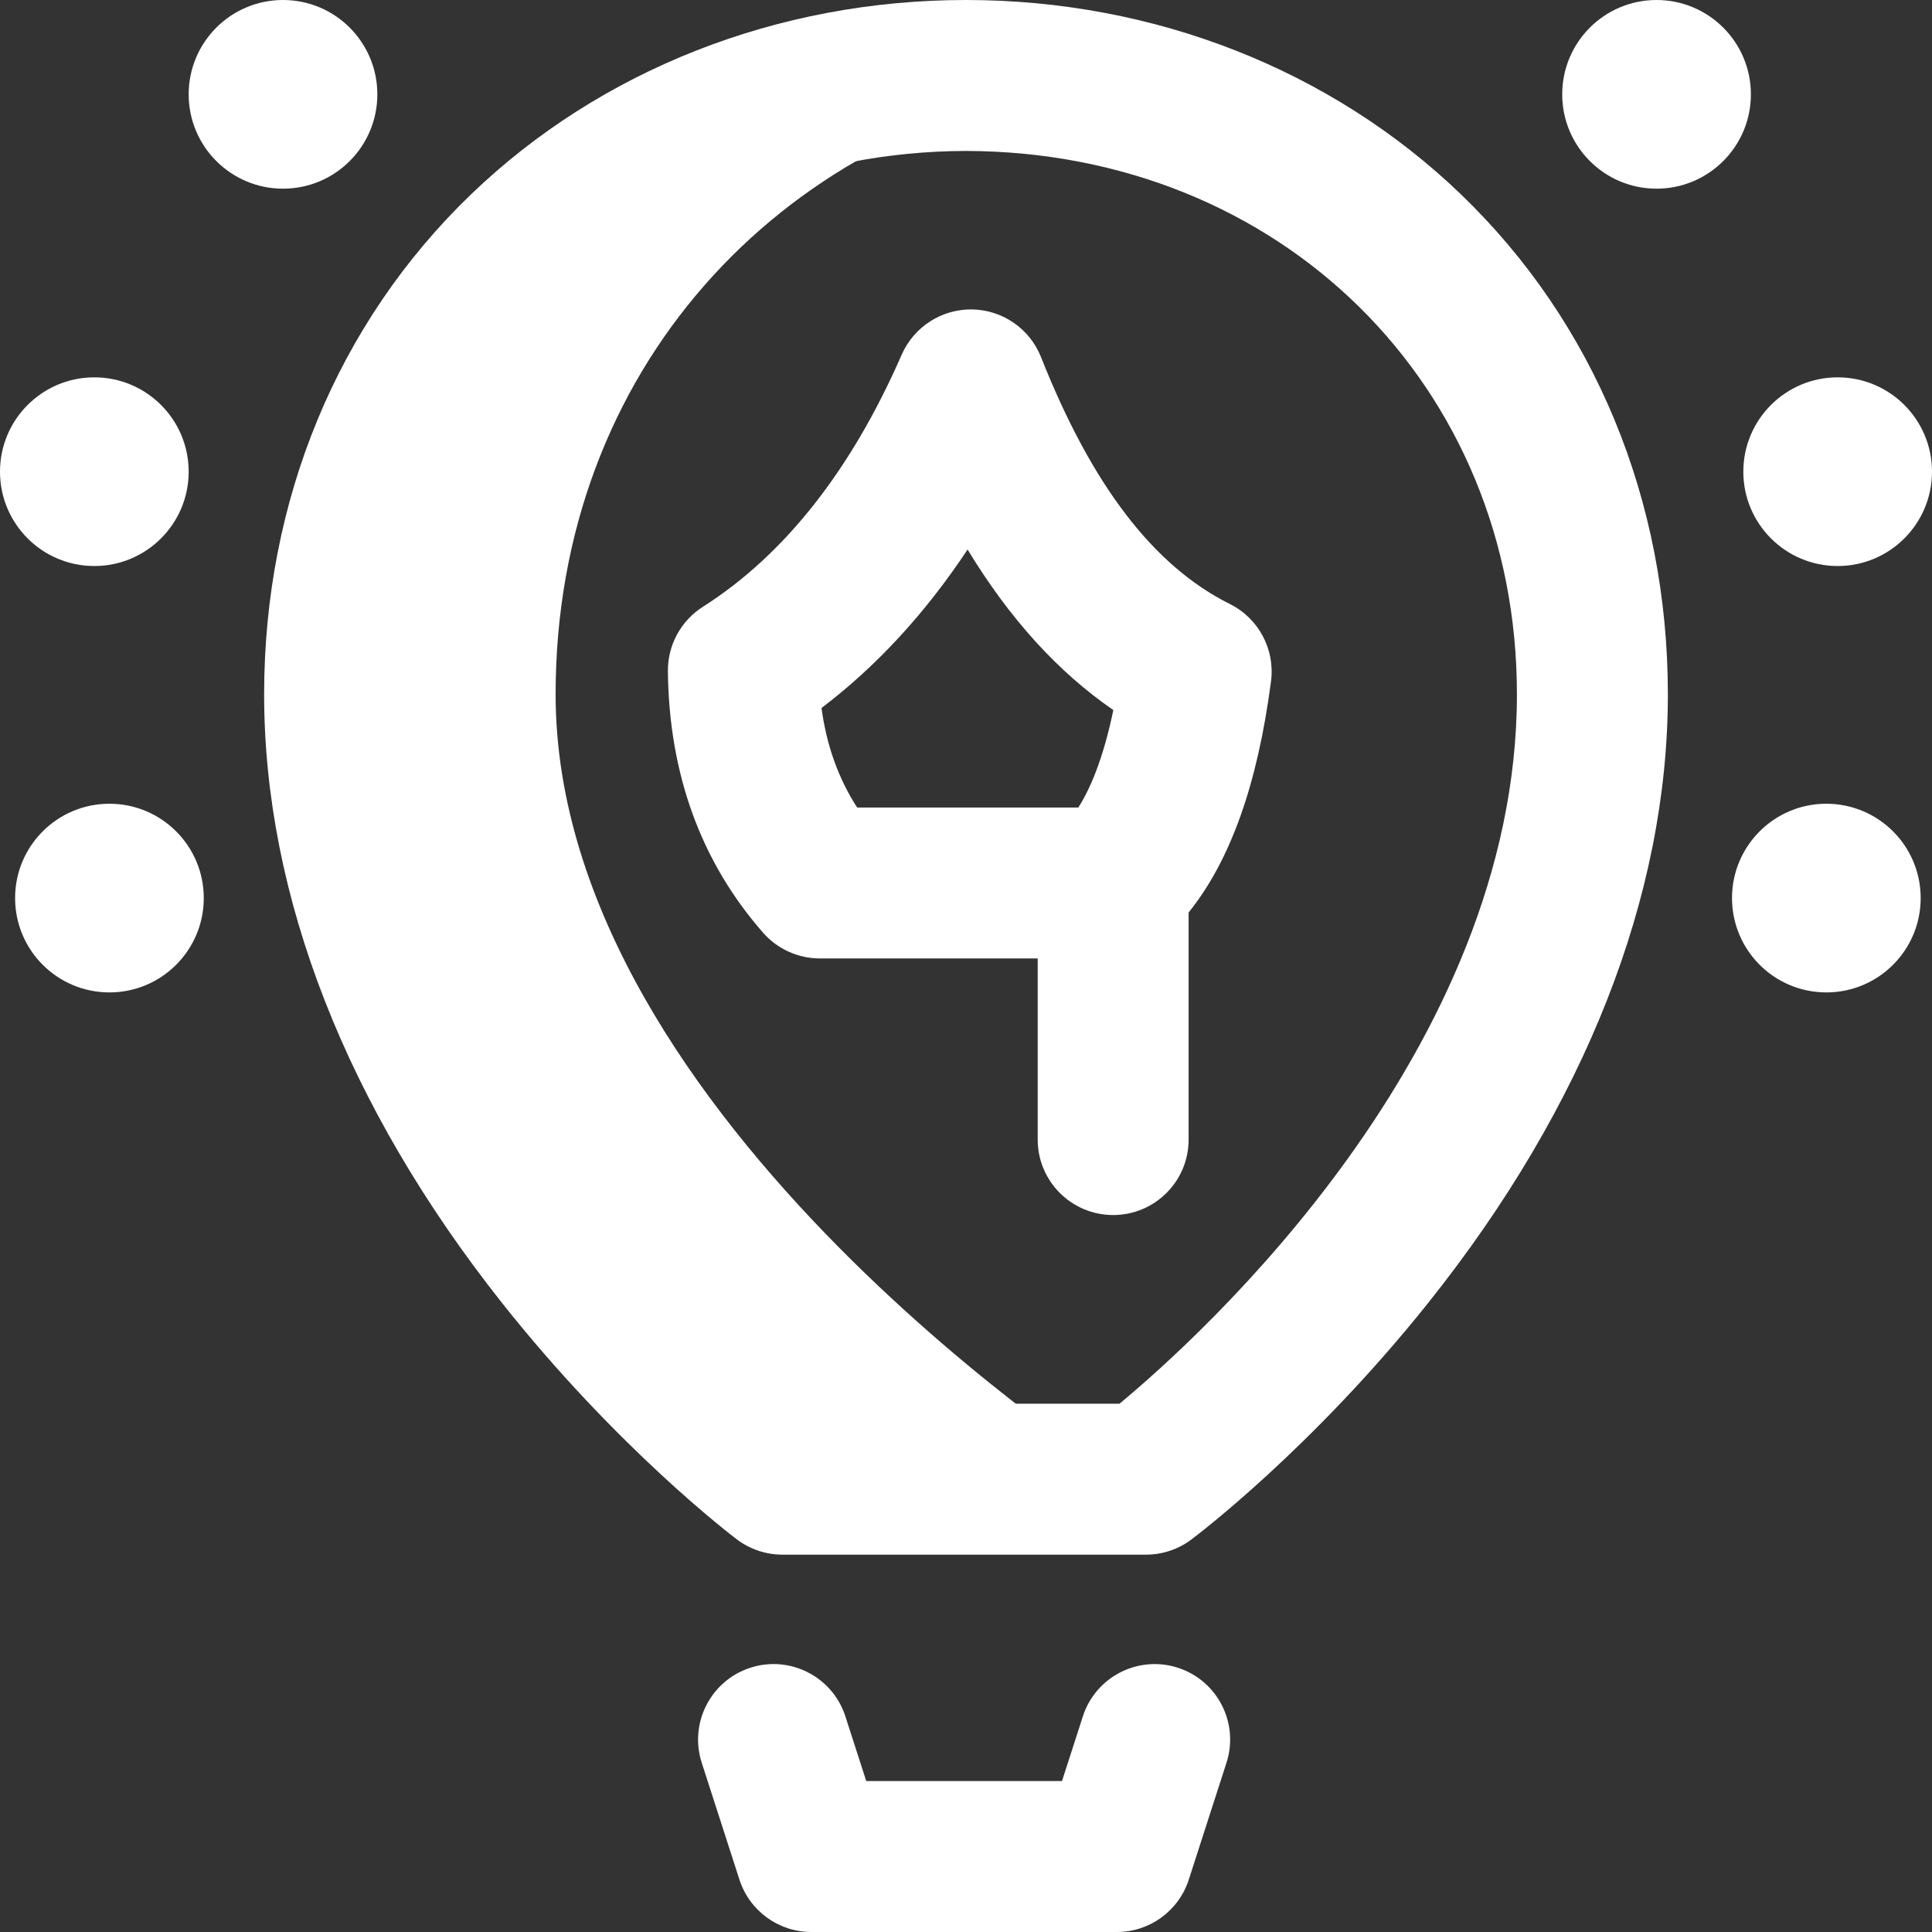
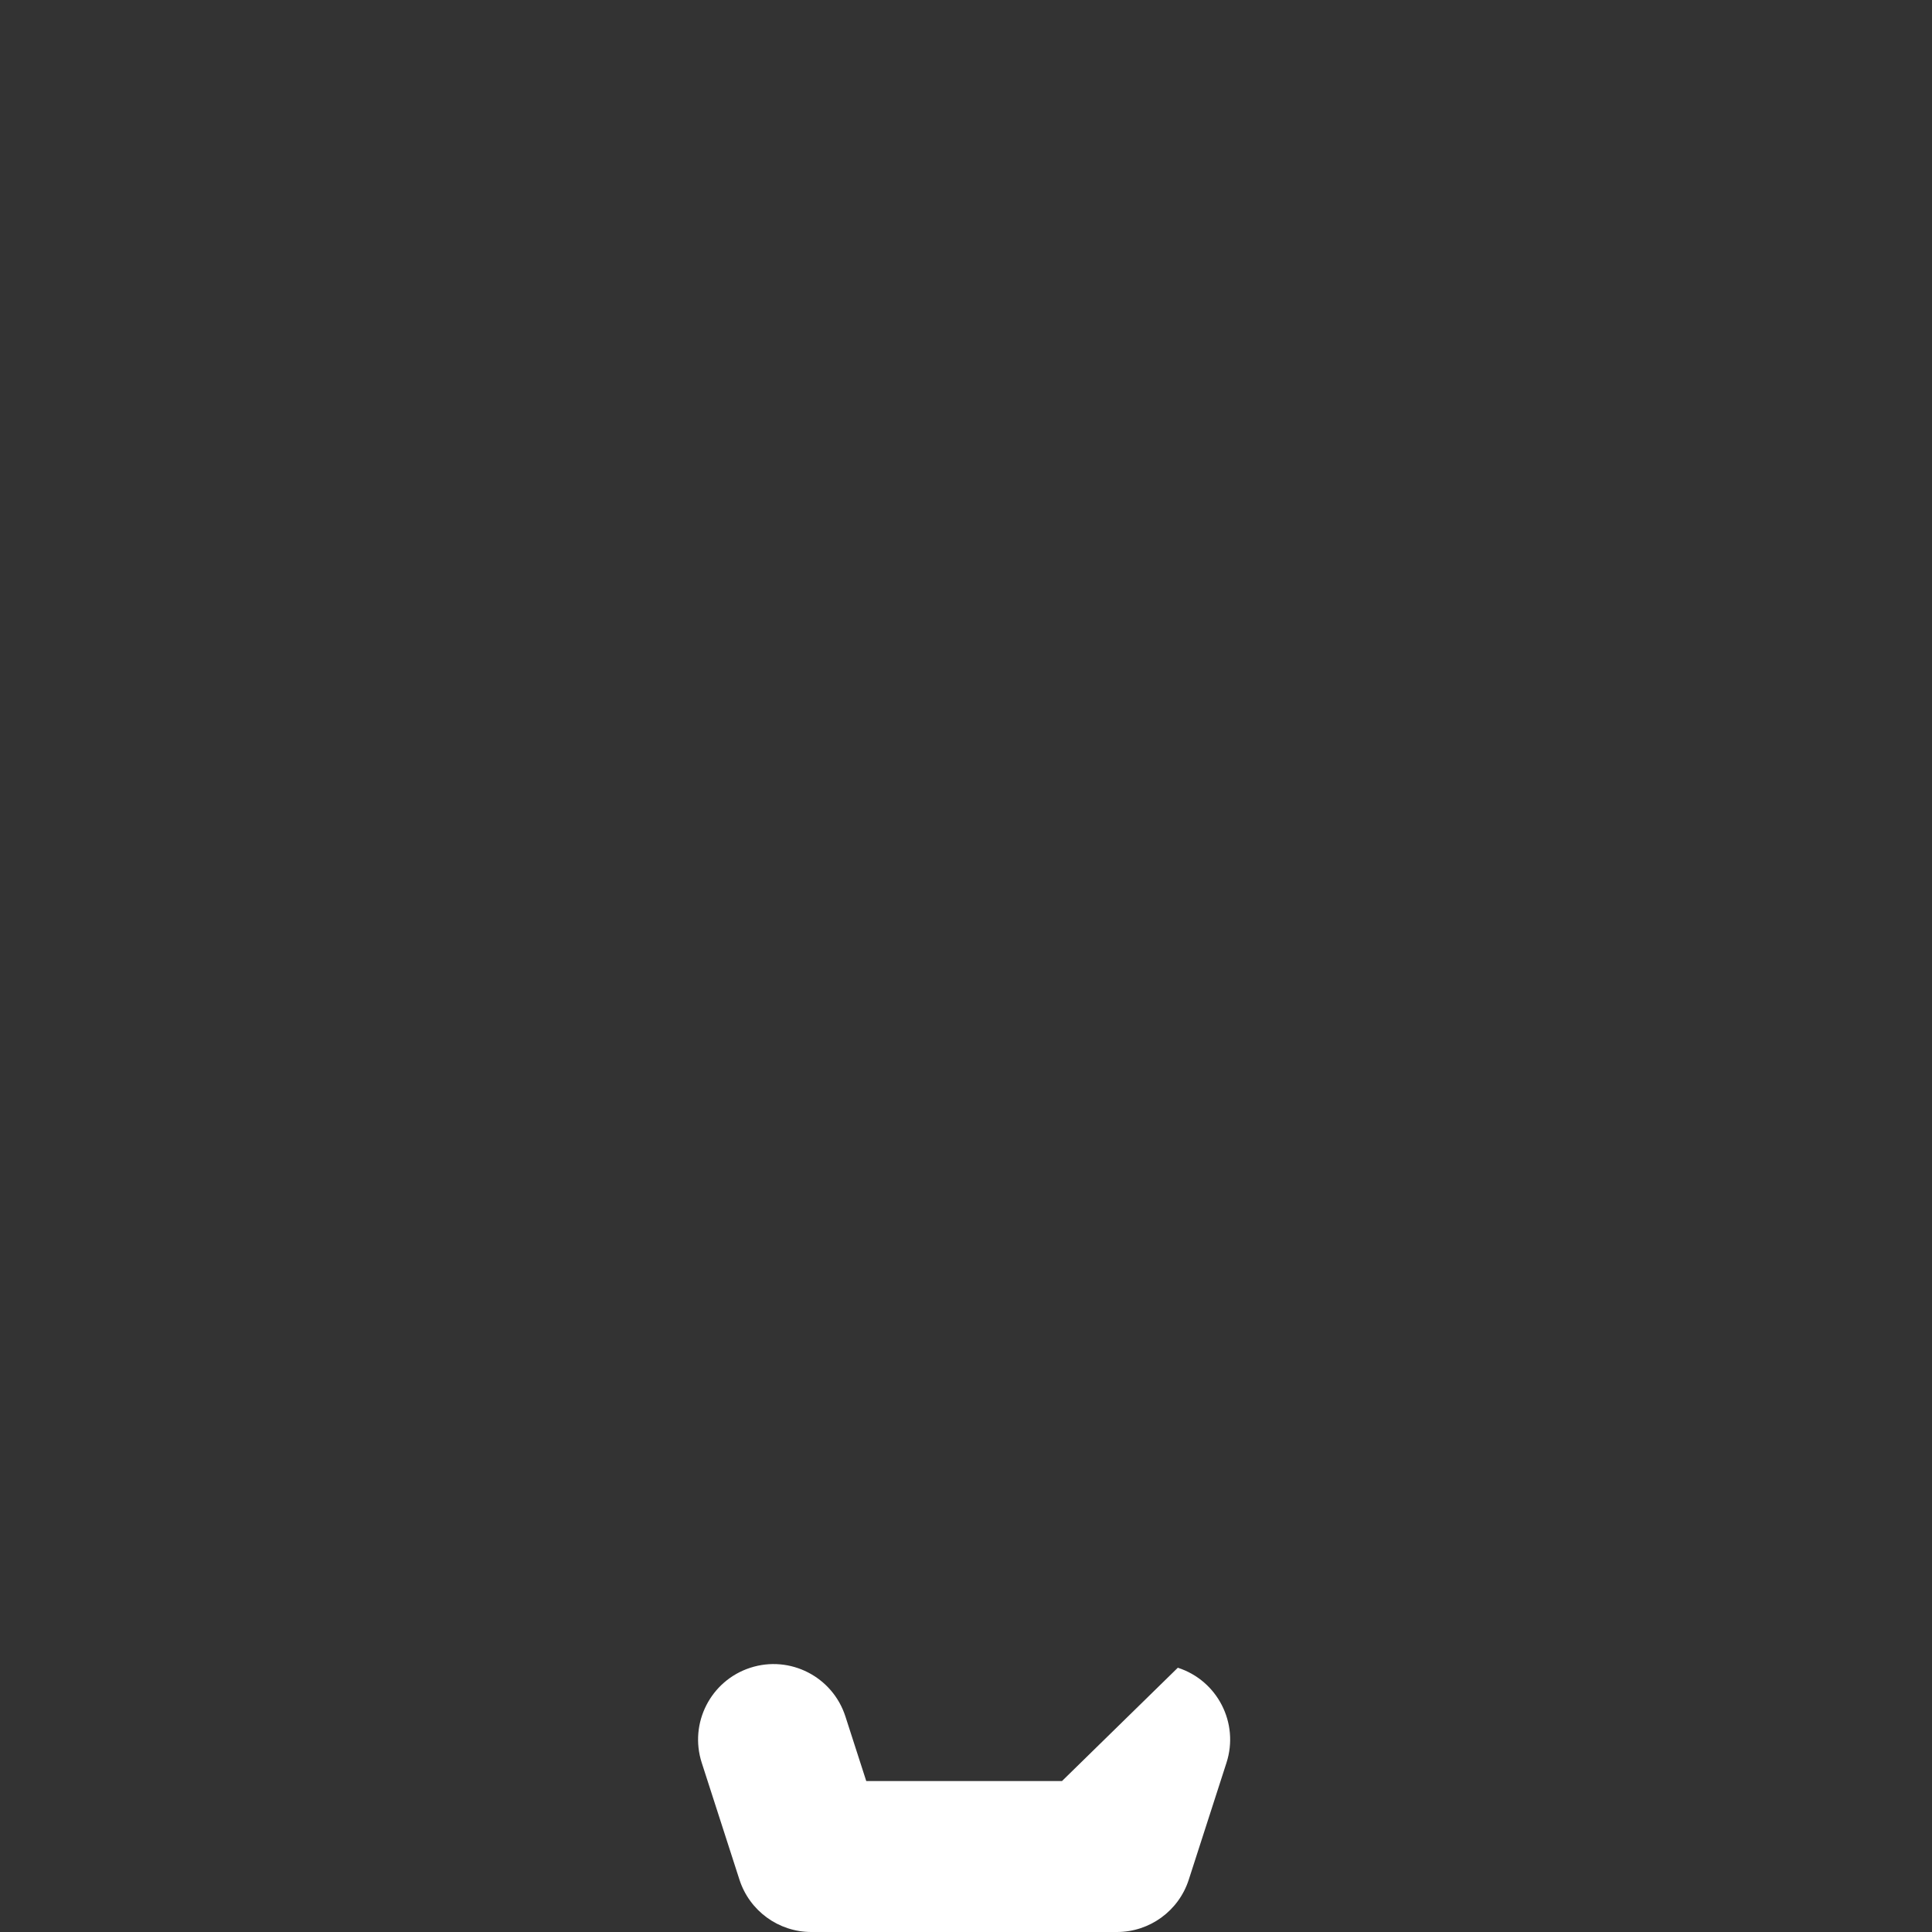
<svg xmlns="http://www.w3.org/2000/svg" width="70" height="70" viewBox="0 0 70 70" fill="none">
  <rect x="0" y="0" width="70" height="70" fill="#333333" stroke="none" />
-   <path d="M20.131 25.156C20.131 13.403 28.239 4.777 38.913 3.052C37.642 2.846 36.334 2.738 35 2.734C22.46 2.766 12.305 12.003 12.305 25.156C12.305 41.494 28.348 53.594 28.348 53.594H40.605C40.605 53.594 20.131 40.605 20.131 25.156Z" fill="white" />
-   <path d="M42.675 60.425C41.238 59.962 39.697 60.751 39.234 62.188L38.478 64.531H31.386L30.63 62.188C30.166 60.751 28.625 59.961 27.188 60.425C25.751 60.889 24.962 62.43 25.425 63.867L26.792 68.105C27.157 69.234 28.208 70 29.395 70H40.469C41.655 70 42.707 69.234 43.071 68.105L44.438 63.867C44.902 62.43 44.112 60.889 42.675 60.425Z" fill="white" />
-   <path d="M52.924 7.033C48.248 2.539 41.836 0 35 0C28.164 0 21.752 2.539 17.076 7.033C12.236 11.685 9.57 18.121 9.57 25.156C9.57 32.459 12.548 40.081 18.182 47.199C22.363 52.48 26.526 55.645 26.701 55.777C27.176 56.135 27.754 56.328 28.348 56.328H41.522C42.112 56.328 42.687 56.137 43.16 55.783C43.336 55.651 47.532 52.488 51.746 47.207C57.427 40.088 60.43 32.463 60.43 25.156C60.43 18.121 57.764 11.685 52.924 7.033V7.033ZM40.562 50.859H29.314C26.385 48.405 15.039 38.065 15.039 25.156C15.039 13.954 23.615 5.501 35 5.469C46.385 5.501 54.961 13.954 54.961 25.156C54.961 38.073 43.499 48.421 40.562 50.859Z" fill="white" />
-   <path d="M44.559 21.884C41.794 20.506 39.556 17.58 37.718 12.938C37.311 11.912 36.327 11.23 35.223 11.211C34.124 11.193 33.112 11.839 32.67 12.851C30.841 17.037 28.418 20.11 25.467 21.985C24.669 22.493 24.189 23.376 24.199 24.322C24.239 28.044 25.4 31.232 27.65 33.796C28.169 34.387 28.919 34.726 29.706 34.726H37.598V41.289C37.598 42.799 38.822 44.023 40.332 44.023C41.842 44.023 43.066 42.799 43.066 41.289V33.061C44.581 31.179 45.562 28.422 46.051 24.687C46.203 23.53 45.604 22.404 44.559 21.884ZM39.07 29.258H31.056C30.378 28.211 29.947 27.005 29.765 25.652C31.758 24.14 33.526 22.221 35.057 19.91C36.578 22.416 38.329 24.344 40.338 25.727C39.969 27.509 39.491 28.598 39.07 29.258ZM63.164 17.09C63.164 15.202 64.694 13.672 66.582 13.672C68.47 13.672 70 15.202 70 17.09C70 18.977 68.47 20.508 66.582 20.508C64.694 20.508 63.164 18.977 63.164 17.09ZM69.59 32.539C69.59 34.427 68.06 35.957 66.172 35.957C64.284 35.957 62.754 34.427 62.754 32.539C62.754 30.651 64.284 29.121 66.172 29.121C68.06 29.121 69.59 30.651 69.59 32.539ZM0 17.09C0 15.202 1.53 13.672 3.418 13.672C5.306 13.672 6.836 15.202 6.836 17.09C6.836 18.977 5.306 20.508 3.418 20.508C1.53 20.508 0 18.977 0 17.09ZM7.383 32.539C7.383 34.427 5.853 35.957 3.965 35.957C2.077 35.957 0.547 34.427 0.547 32.539C0.547 30.651 2.077 29.121 3.965 29.121C5.853 29.121 7.383 30.651 7.383 32.539ZM13.672 3.418C13.672 5.306 12.142 6.836 10.254 6.836C8.366 6.836 6.836 5.306 6.836 3.418C6.836 1.53 8.366 0 10.254 0C12.142 0 13.672 1.53 13.672 3.418ZM63.438 3.418C63.438 5.306 61.907 6.836 60.02 6.836C58.132 6.836 56.602 5.306 56.602 3.418C56.602 1.53 58.132 0 60.02 0C61.907 0 63.438 1.53 63.438 3.418Z" fill="white" />
+   <path d="M42.675 60.425L38.478 64.531H31.386L30.63 62.188C30.166 60.751 28.625 59.961 27.188 60.425C25.751 60.889 24.962 62.43 25.425 63.867L26.792 68.105C27.157 69.234 28.208 70 29.395 70H40.469C41.655 70 42.707 69.234 43.071 68.105L44.438 63.867C44.902 62.43 44.112 60.889 42.675 60.425Z" fill="white" />
</svg>